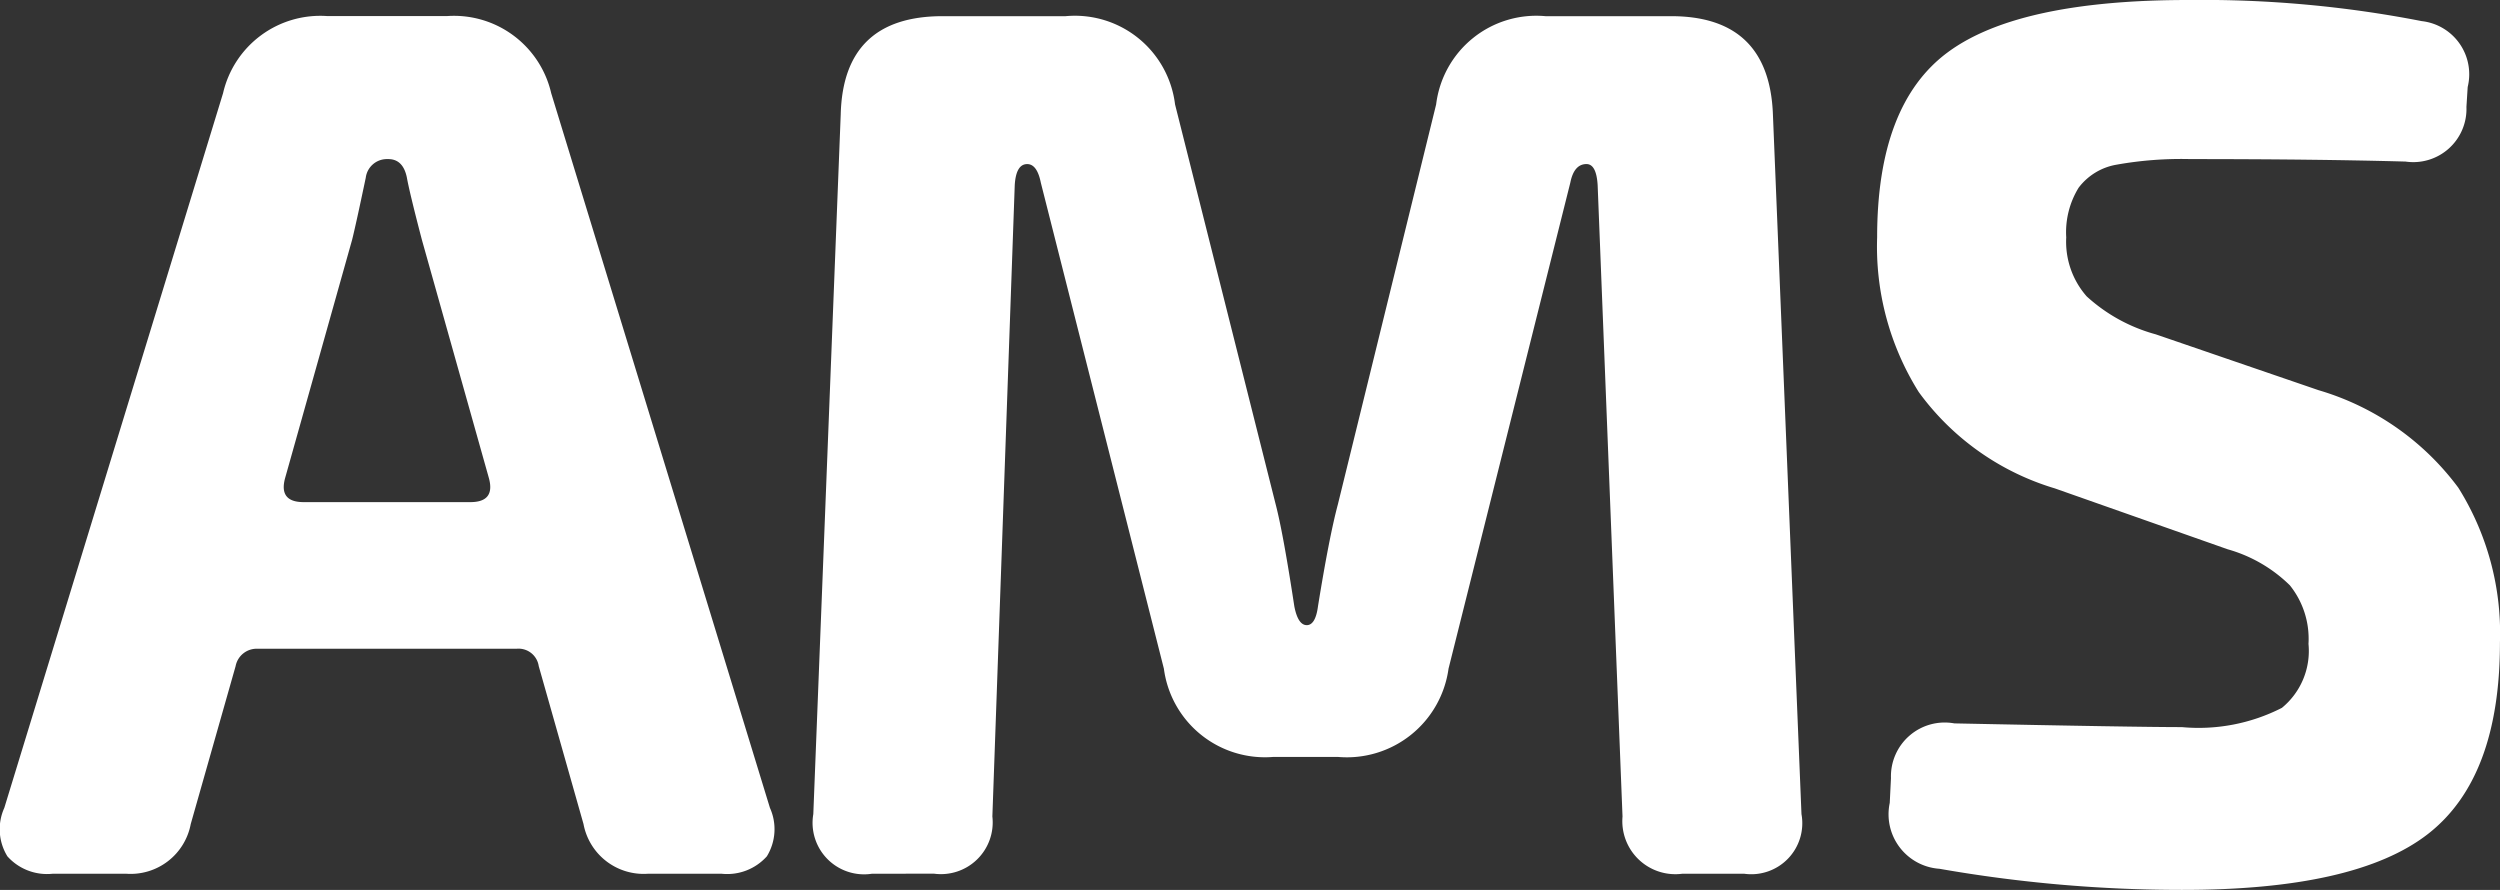
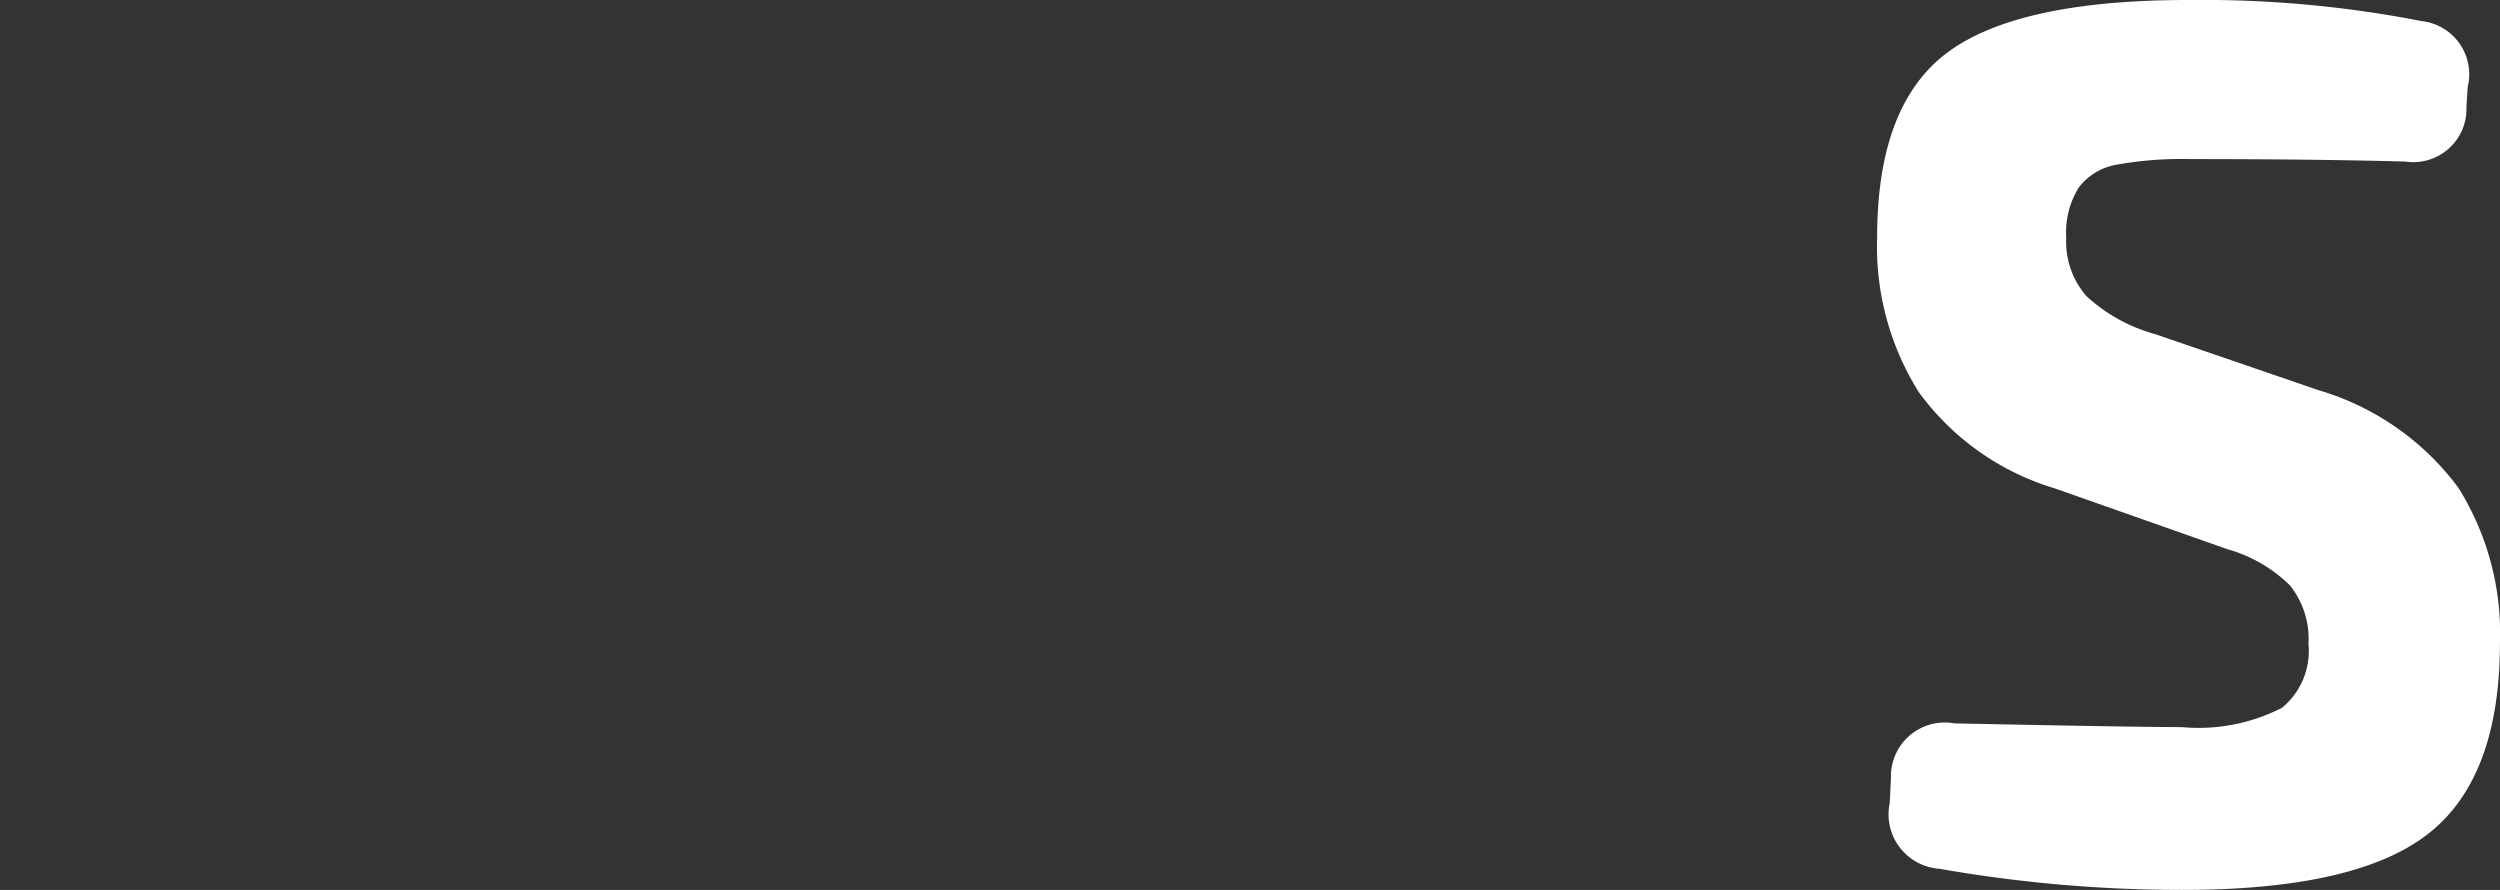
<svg xmlns="http://www.w3.org/2000/svg" id="Grupo_17165" data-name="Grupo 17165" width="94.002" height="33.461" viewBox="0 0 94.002 33.461">
  <rect x="0" y="0" width="94.002" height="33.461" fill="#333333" stroke="none" />
  <defs>
    <clipPath id="clip-path">
      <rect id="Retângulo_4306" data-name="Retângulo 4306" width="94.002" height="33.461" transform="translate(0 0)" fill="#fff" />
    </clipPath>
  </defs>
  <g id="Grupo_17164" data-name="Grupo 17164" clip-path="url(#clip-path)">
-     <path id="Caminho_57558" data-name="Caminho 57558" d="M1.985,32.853A2,2,0,0,1,.279,32.2a1.944,1.944,0,0,1-.117-1.823L8.387,3.505a3.75,3.75,0,0,1,3.926-2.9H16.8a3.752,3.752,0,0,1,3.926,2.9l8.224,26.871a1.95,1.95,0,0,1-.116,1.823,2,2,0,0,1-1.706.654H24.37a2.3,2.3,0,0,1-2.43-1.869l-1.683-5.936a.768.768,0,0,0-.841-.654H9.7a.807.807,0,0,0-.841.654L7.172,30.984a2.3,2.3,0,0,1-2.431,1.869Zm9.44-13.973h6.262q.934,0,.7-.888L15.864,9.019Q15.4,7.244,15.3,6.682q-.141-.7-.7-.7h-.047a.8.8,0,0,0-.8.7q-.373,1.777-.514,2.337l-2.523,8.973q-.234.888.7.888" fill="#fff" />
-     <path id="Caminho_57559" data-name="Caminho 57559" d="M32.781,32.854a1.937,1.937,0,0,1-2.2-2.243L31.612,4.3Q31.706.608,35.445.608h4.626a3.793,3.793,0,0,1,4.112,3.318l3.786,15.048q.28,1.075.7,3.832c.092.467.249.7.466.7s.359-.234.421-.7q.422-2.616.747-3.832L54,3.926A3.794,3.794,0,0,1,58.11.608h4.721q3.691,0,3.832,3.692l1.074,26.311a1.918,1.918,0,0,1-2.149,2.243H63.251a1.994,1.994,0,0,1-2.243-2.15L60.073,6.963q-.047-.793-.42-.794-.468,0-.608.7L54.466,25.143a3.86,3.86,0,0,1-4.161,3.318H47.876a3.832,3.832,0,0,1-4.113-3.318L39.136,6.87q-.14-.7-.513-.7c-.28,0-.437.265-.468.794L37.314,30.7a1.946,1.946,0,0,1-2.2,2.15Z" fill="#fff" />
    <path id="Caminho_57560" data-name="Caminho 57560" d="M82.038,33.461a52.728,52.728,0,0,1-9.112-.794,2.054,2.054,0,0,1-1.87-2.477l.046-.935A2.022,2.022,0,0,1,73.486,27.2q6.822.14,8.552.14a6.886,6.886,0,0,0,3.763-.724,2.767,2.767,0,0,0,1-2.407,3.211,3.211,0,0,0-.7-2.2,5.444,5.444,0,0,0-2.337-1.355l-6.5-2.29a9.805,9.805,0,0,1-5.117-3.622,10.291,10.291,0,0,1-1.565-5.818q0-5,2.664-6.964T82.318,0a42.927,42.927,0,0,1,8.74.794,2.01,2.01,0,0,1,1.729,2.477l-.047.748a2,2,0,0,1-2.29,2.056q-3.364-.093-8.085-.093a13.862,13.862,0,0,0-2.78.21,2.266,2.266,0,0,0-1.426.865,3.189,3.189,0,0,0-.467,1.869,3.106,3.106,0,0,0,.771,2.22,6.3,6.3,0,0,0,2.594,1.425l6.122,2.1a10.076,10.076,0,0,1,5.257,3.669A10.3,10.3,0,0,1,94,24.161q0,5.094-2.71,7.2t-9.254,2.1" fill="#fff" />
  </g>
</svg>